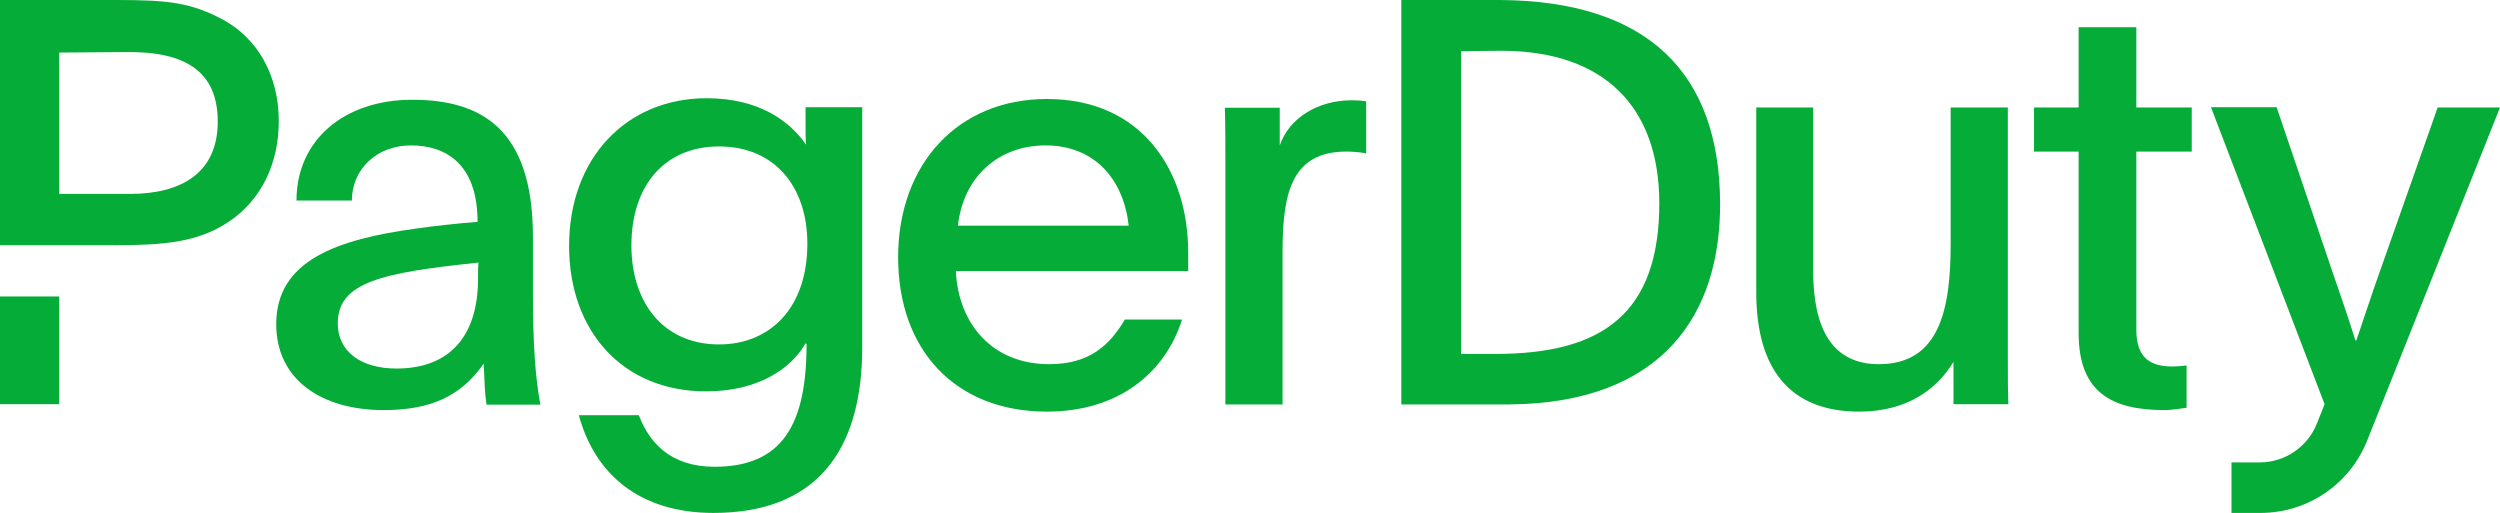
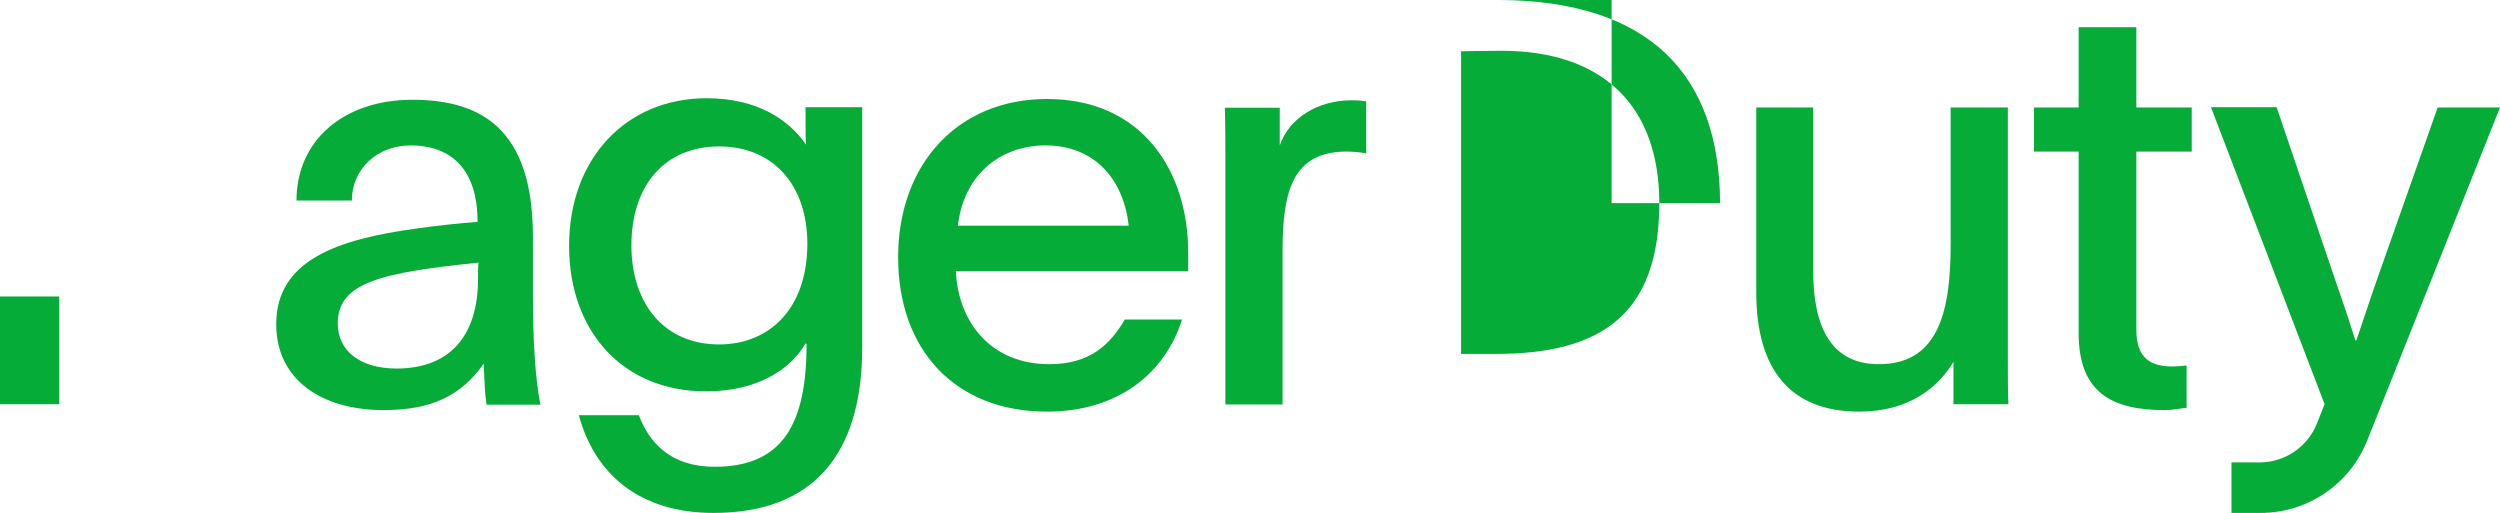
<svg xmlns="http://www.w3.org/2000/svg" version="1.1" id="Layer_1" x="0px" y="0px" viewBox="0 0 974.8 200" style="enable-background:new 0 0 974.8 200;">
  <style type="text/css">
	.st0{fill:#06AC38;}
</style>
  <g>
    <path class="st0" d="M950.5,41.9l-22,62.4c-4,11.2-6,17.6-9.7,28.4h-0.4c-2.9-9.3-5.5-16.8-9.3-27.8l-21.4-63.1h-25.6l44.3,115.8&#10;  c-1,2.5-2,5.1-3.1,7.8c-3.7,9-12.5,14.9-22.2,14.9l-11,0V200h11.3c18.3,0,34.8-11.1,41.6-28.2c14.1-35.3,38.1-95.4,51.8-129.9&#10;  H950.5z" />
    <path class="st0" d="M336.2,135.4c0,41.9-19.2,64.6-58,64.6c-28.9,0-46.3-15.2-52.5-38.1h23.4c4,10.6,12.3,20.1,29.5,20.1&#10;  c26.5,0,35.9-16.5,35.9-47.9c-0.2,0-0.2-0.2-0.4-0.2c-5.7,9.9-18.5,18.7-38.8,18.7c-32.6,0-53.4-23.6-53.4-56.7&#10;  c0-34.4,22.5-57.6,53.6-57.6c20.1,0,32.2,8.6,38.8,18.1c-0.2-2.4-0.2-4.9-0.2-7.3v-7.3h22.1V135.4z M246.2,95.7&#10;  c0,22.5,12.6,38.6,34.2,38.6c19.4,0,34.4-13.7,34.4-39.3c0-22.7-13.2-37.9-34.4-37.9S246.2,72.3,246.2,95.7z" />
    <path class="st0" d="M372.7,105.6c0.9,20.3,13.9,36.4,36.4,36.4c15.9,0,23.6-7.5,29.5-17.4h22.3c-6.6,20.9-24.9,35.9-52.7,35.9&#10;  c-35.7,0-58-24-58-60.2c0-36.2,23.2-61.7,58-61.7c37.7,0,55.1,28.7,55.1,59.8v7.3H372.7z M440.1,88c-2-18.3-13.5-31.3-32.4-31.3&#10;  c-18.1,0-32,11.9-34.2,31.3H440.1z" />
    <path class="st0" d="M499,41.9v14.8c3.7-10.8,15-17.6,28-17.6c2.9,0,4.2,0.2,5.7,0.4v20.3c-2-0.4-5.3-0.7-7.7-0.7&#10;  c-20.9,0-24.9,15.4-24.9,38.6v60h-22.3v-95c0-7.3,0-13.7-0.2-20.7H499z" />
    <path class="st0" d="M761.7,141.1c-6,9.9-17.2,19.4-36.8,19.4c-26.9,0-40.1-16.5-40.1-46.5V41.9H707v63.7&#10;  c0,22.7,7.5,36.4,25.6,36.4c23.8,0,28-21.6,28-47V41.9h22.3v98.3c0,6,0,11.7,0.2,17.4h-21.4V141.1z" />
    <path class="st0" d="M833,41.9h21.6v17.2H833v69.5c0,11,5.5,14.3,14.1,14.3c1.5,0,4.2-0.2,5.5-0.4V159c-3.3,0.4-5.7,0.9-8.6,0.9&#10;  c-20.5,0-33.5-6.8-33.5-30V59.1h-17.4V41.9h17.4V10.6H833V41.9z" />
    <g>
      <rect y="115.6" class="st0" width="23.1" height="42" />
-       <path class="st0" d="M87,7.7C74.6,1.1,66,0,45.7,0H0v95.6h23.1h3h19.4c18.1,0,31.6-1.1,43.5-9c13-8.6,19.7-22.9,19.7-39.4&#10;   C108.7,29.3,100.4,15,87,7.7z M50.8,75.6H23.1V20.5l26.1-0.2C73,20,84.9,28.4,84.9,47.4C84.9,67.8,70.2,75.6,50.8,75.6z" />
    </g>
-     <path class="st0" d="M546.3,0h38.6c57.8,0.4,85.6,28.6,85.8,79.2c0.2,43.1-22.1,77.9-82,78.5l-42.3,0V0z M569.7,138l13.5,0&#10;  c41.9,0,63.8-16,63.8-58.9c-0.1-37.7-21.8-59.3-61.6-59.3c-7.7,0-15.7,0.2-15.7,0.2V138z" />
+     <path class="st0" d="M546.3,0h38.6c57.8,0.4,85.6,28.6,85.8,79.2l-42.3,0V0z M569.7,138l13.5,0&#10;  c41.9,0,63.8-16,63.8-58.9c-0.1-37.7-21.8-59.3-61.6-59.3c-7.7,0-15.7,0.2-15.7,0.2V138z" />
    <path class="st0" d="M189.7,157.7c-0.7-4.6-0.7-7.5-1.1-15.9c-8.8,12.6-20.5,18.1-39,18.1c-24.3,0-41.9-11.9-41.9-33.5&#10;  c0-24.9,23.8-33.1,54.7-37.3c7.7-1.1,16.3-2,23.8-2.6c0-22.9-12.7-29.8-26-29.8s-23,9.3-23,21.5h-21.6c0-23.5,18.5-39.3,45.1-39.3&#10;  s47.1,11,47.1,53.4v22.5c0,18.7,0.9,32.4,2.9,43H189.7z M131.7,126.1c0,10.8,8.8,17.6,22.9,17.6c20.7,0,31.8-12.6,31.8-35.1&#10;  c0-2.9,0-4.9,0.2-6.2C148.9,106.3,131.7,110,131.7,126.1z" />
  </g>
</svg>